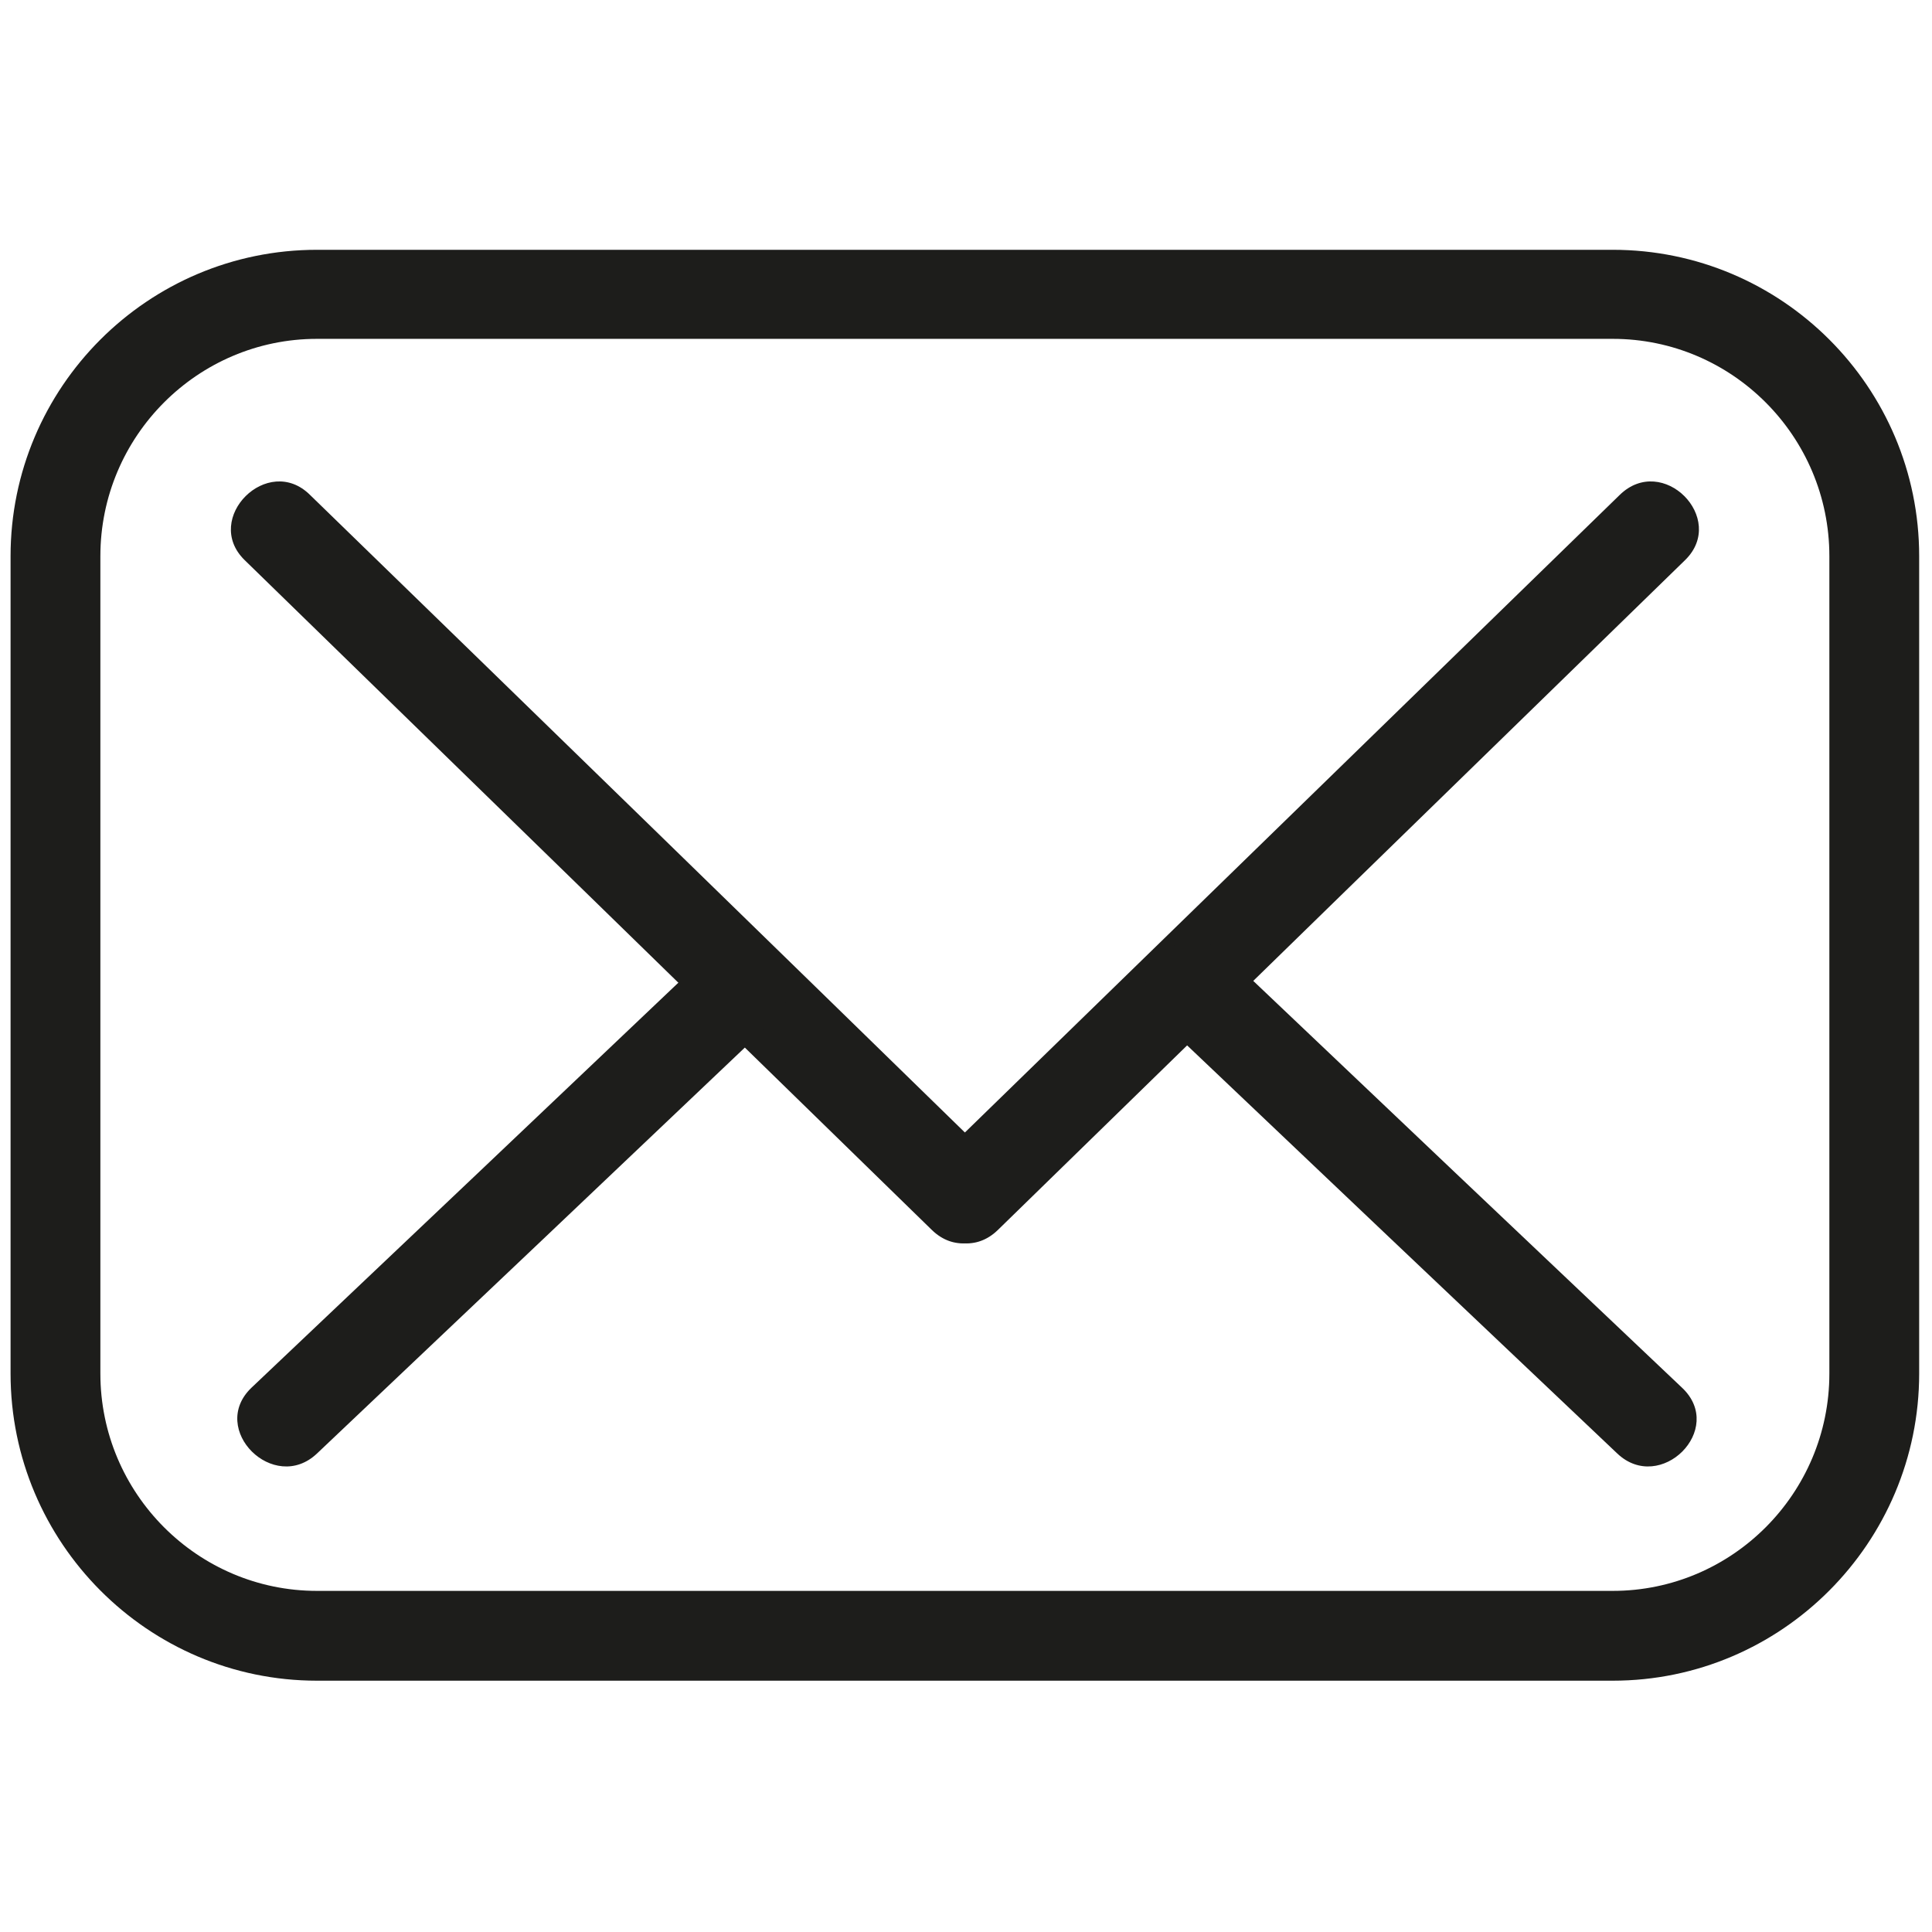
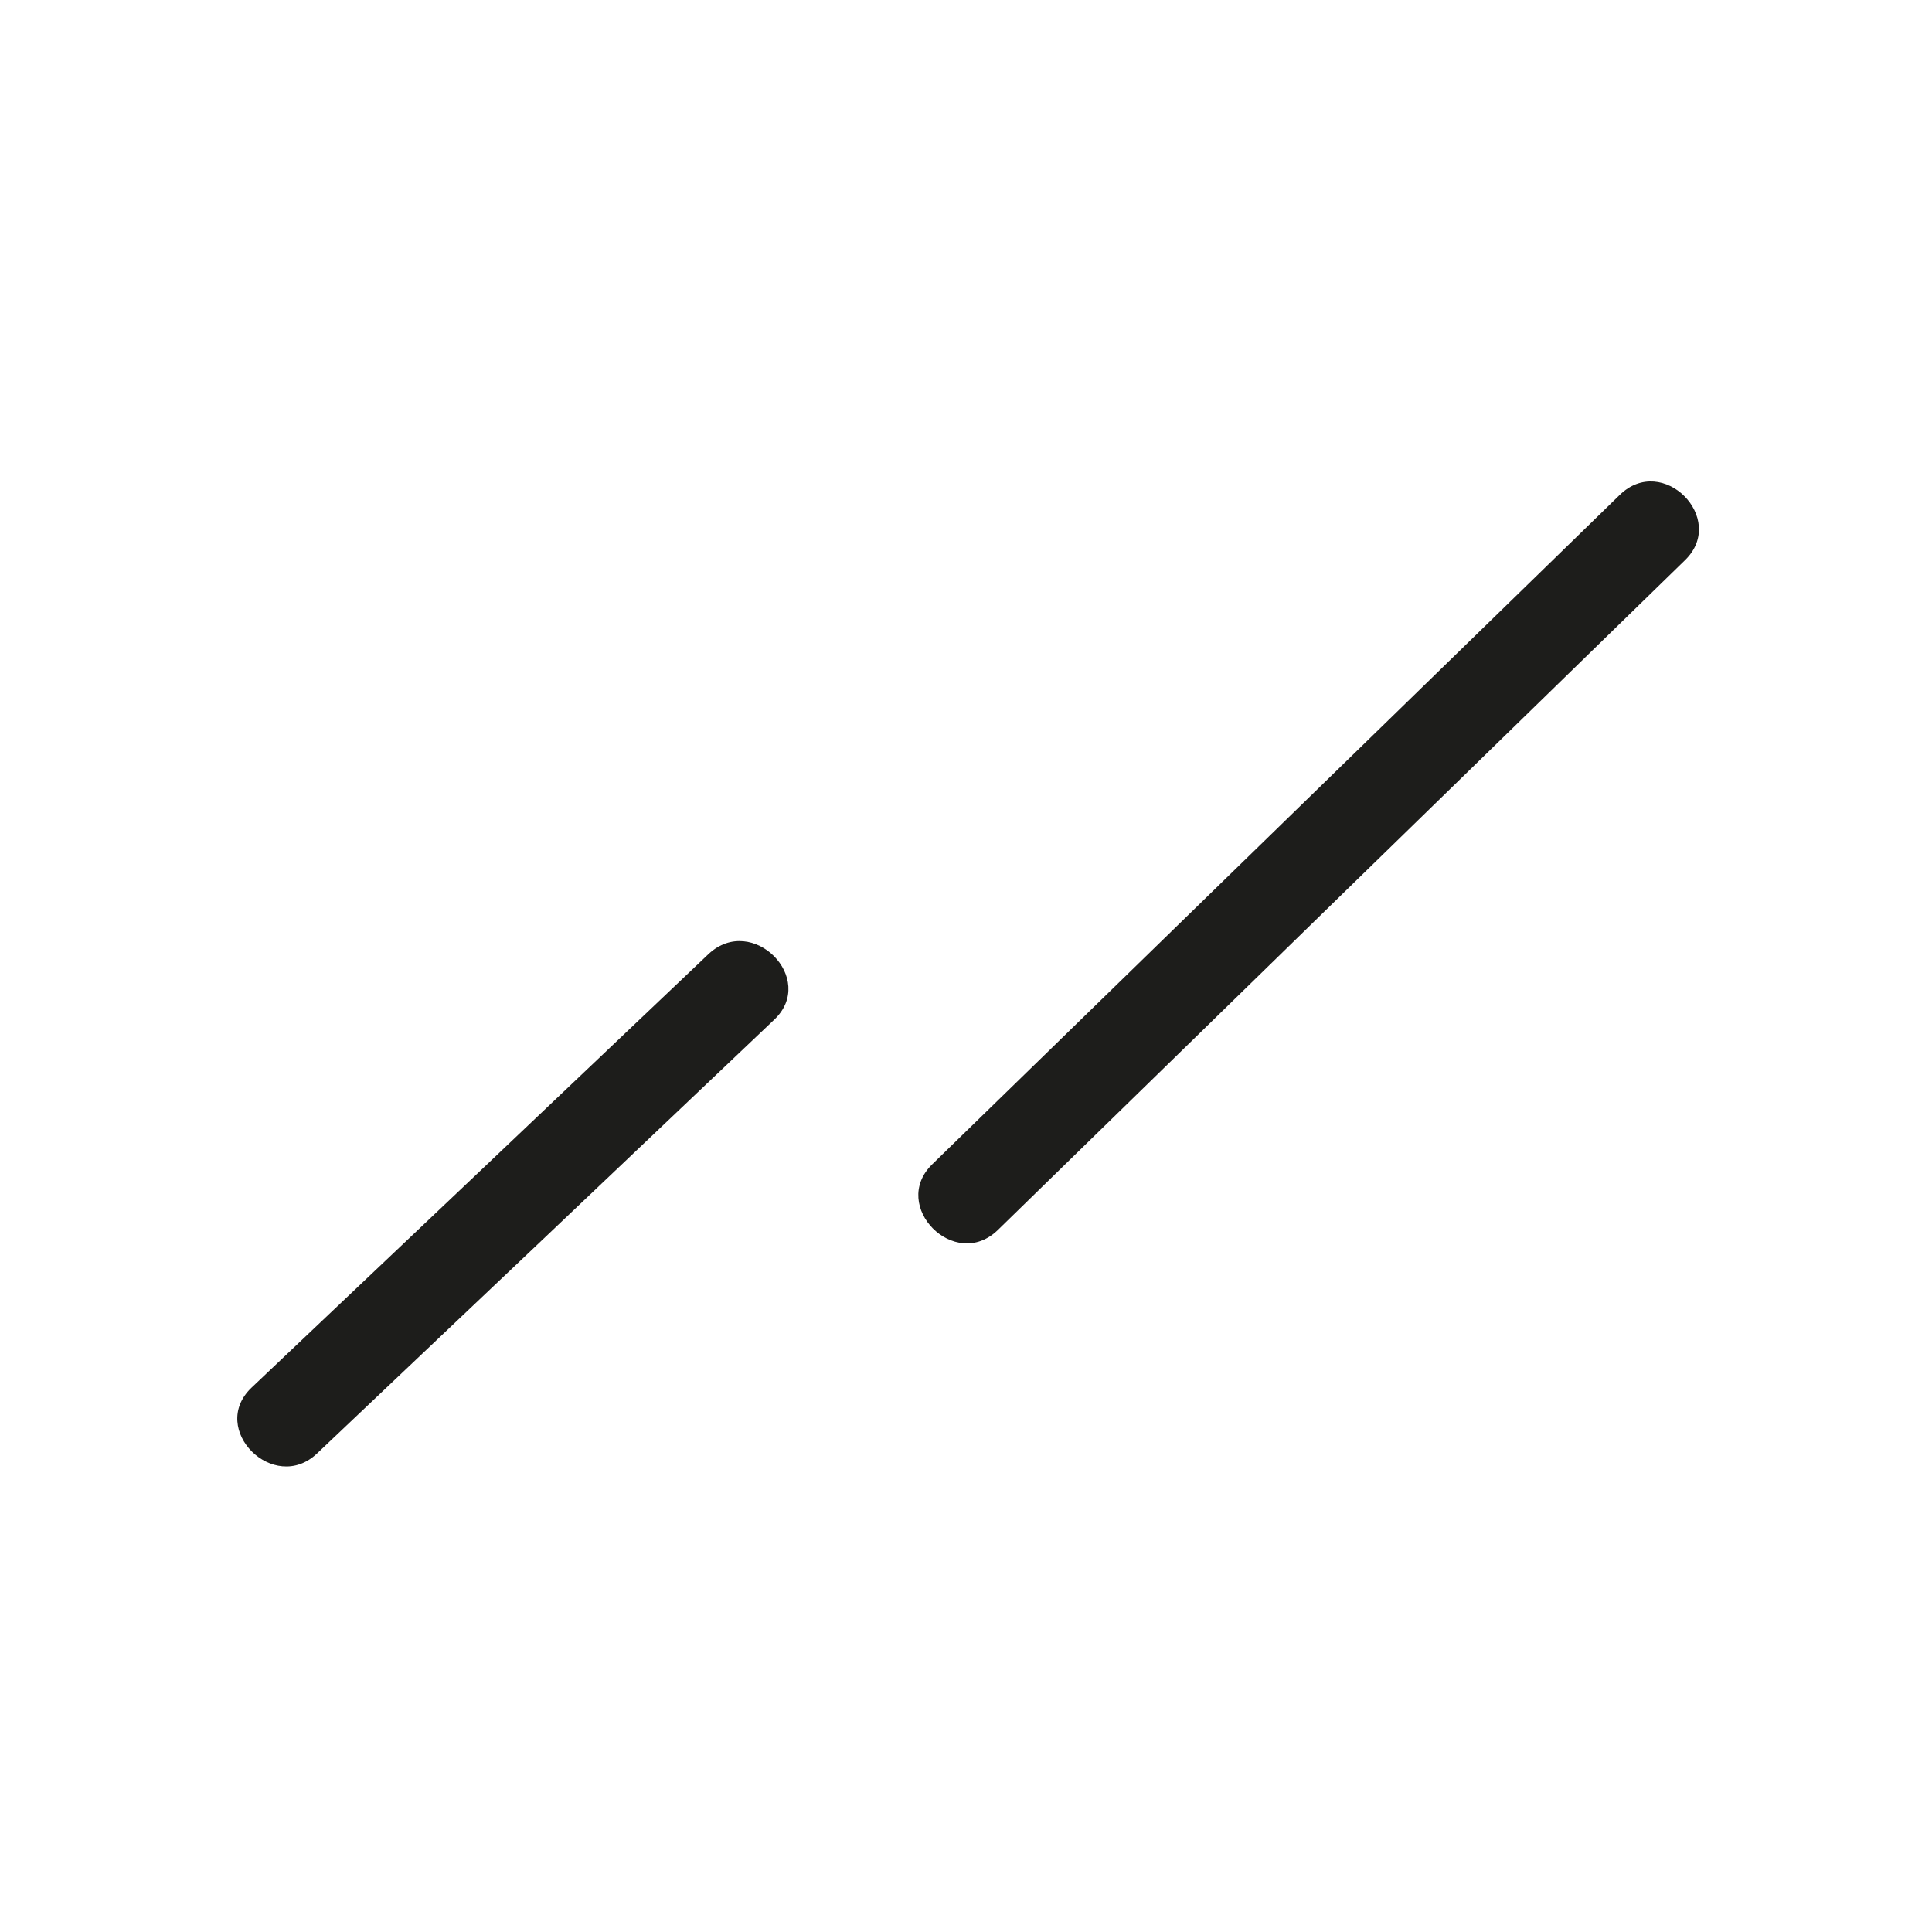
<svg xmlns="http://www.w3.org/2000/svg" version="1.2" viewBox="0 0 256 256" width="256" height="256">
  <title>mail-142-svg</title>
  <style>
		.s0 { fill: #1d1d1b } 
	</style>
  <filter id="f0">
    <feFlood flood-color="#ffffff" flood-opacity="1" />
    <feBlend mode="normal" in2="SourceGraphic" />
    <feComposite in2="SourceAlpha" operator="in" />
  </filter>
  <g id="Layer" filter="url(#f0)">
-     <path id="Layer" fill-rule="evenodd" class="s0" d="m213.7 222.7h-171.7c-22.4 0-40.6-18.3-40.6-40.7v-108.3c0-22.4 18.2-40.6 40.6-40.6h171.7c22.4 0 40.6 18.2 40.6 40.6v108.3c0 22.4-18.2 40.7-40.6 40.7zm-171.7-177.8c-15.8 0-28.7 12.9-28.7 28.8v108.3c0 15.9 12.9 28.8 28.7 28.8h171.7c15.8 0 28.7-12.9 28.7-28.8v-108.3c0-15.9-12.9-28.8-28.7-28.8z" />
-     <path id="Layer" class="s0" d="m32.4 74.2q45.6 44.4 91.1 88.8c5.7 5.5 14.4-3.2 8.7-8.7q-45.5-44.4-91.1-88.7c-5.6-5.6-14.3 3.1-8.7 8.6z" />
    <path id="Layer" class="s0" d="m132.2 163q45.5-44.4 91.1-88.8c5.6-5.5-3-14.2-8.7-8.6q-45.5 44.3-91.1 88.7c-5.6 5.5 3 14.2 8.7 8.7z" />
-     <path id="Layer" class="s0" d="m222.9 183.9q-30.3-28.7-60.6-57.5c-5.7-5.4-14.4 3.3-8.6 8.7q30.3 28.8 60.6 57.5c5.7 5.4 14.4-3.2 8.6-8.7z" />
    <path id="Layer" class="s0" d="m42 192.6q30.3-28.7 60.6-57.5c5.7-5.4-2.9-14.1-8.7-8.7q-30.3 28.8-60.6 57.5c-5.7 5.5 3 14.1 8.7 8.7z" />
  </g>
</svg>